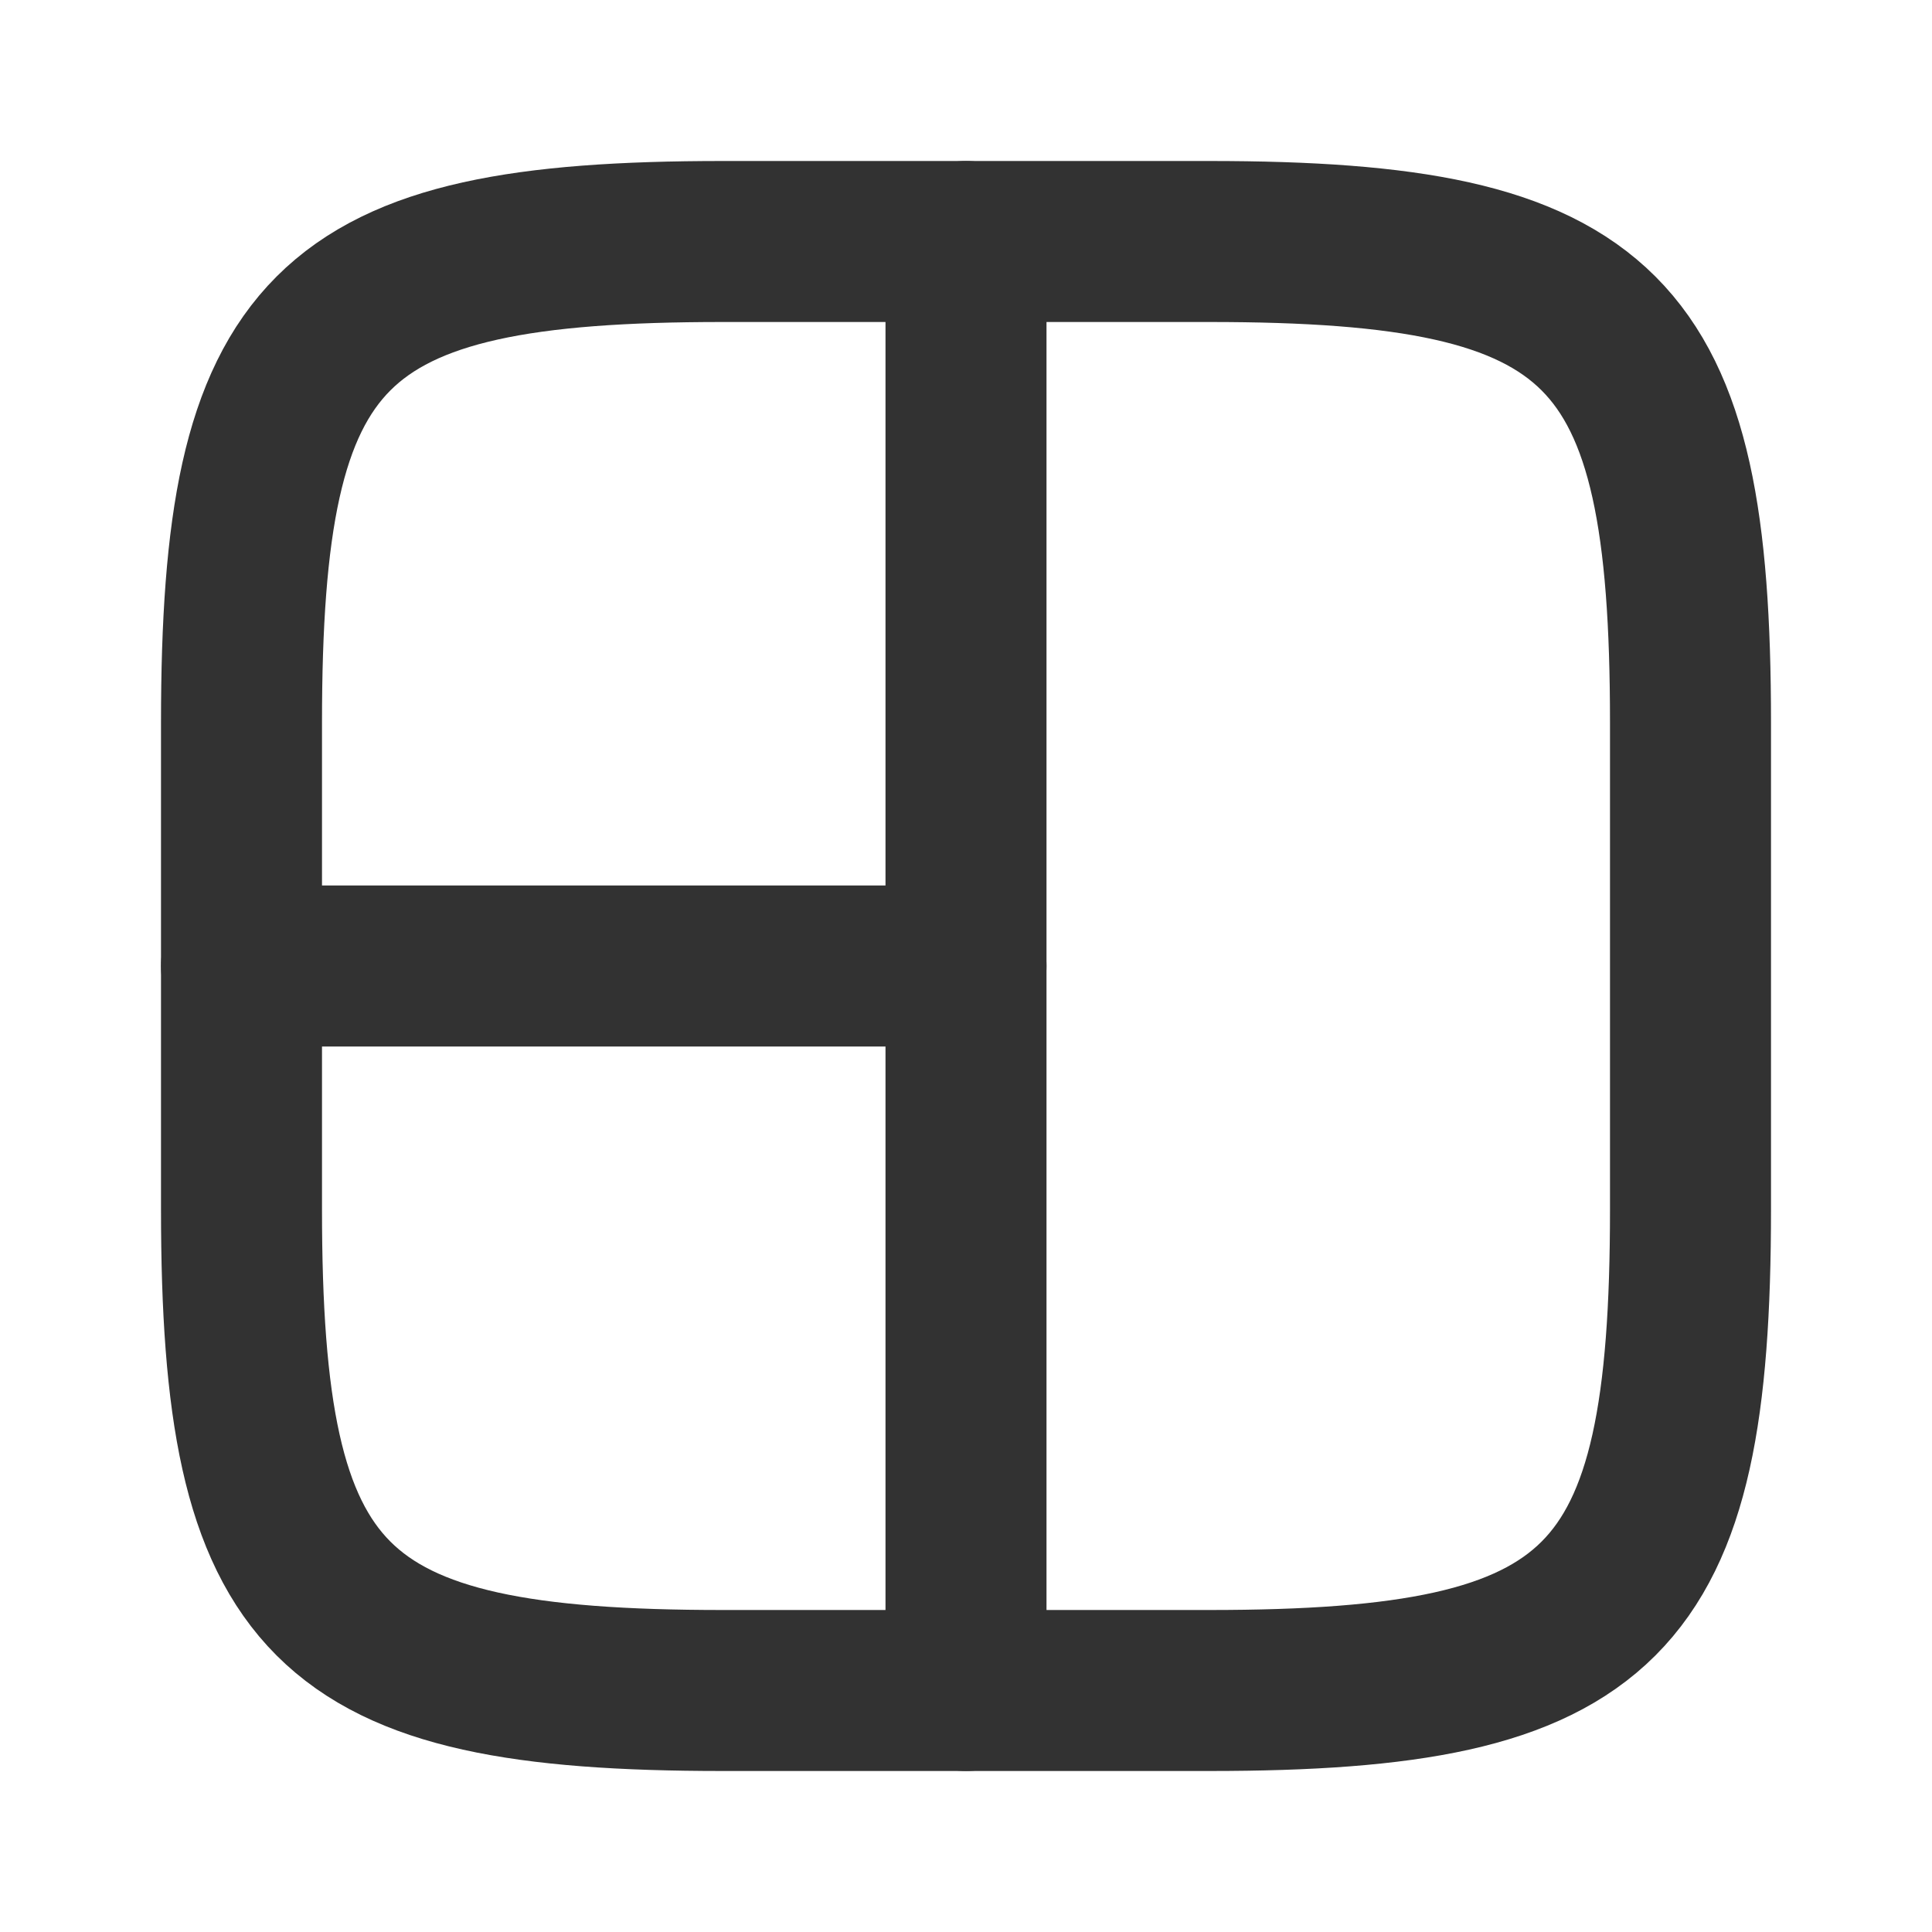
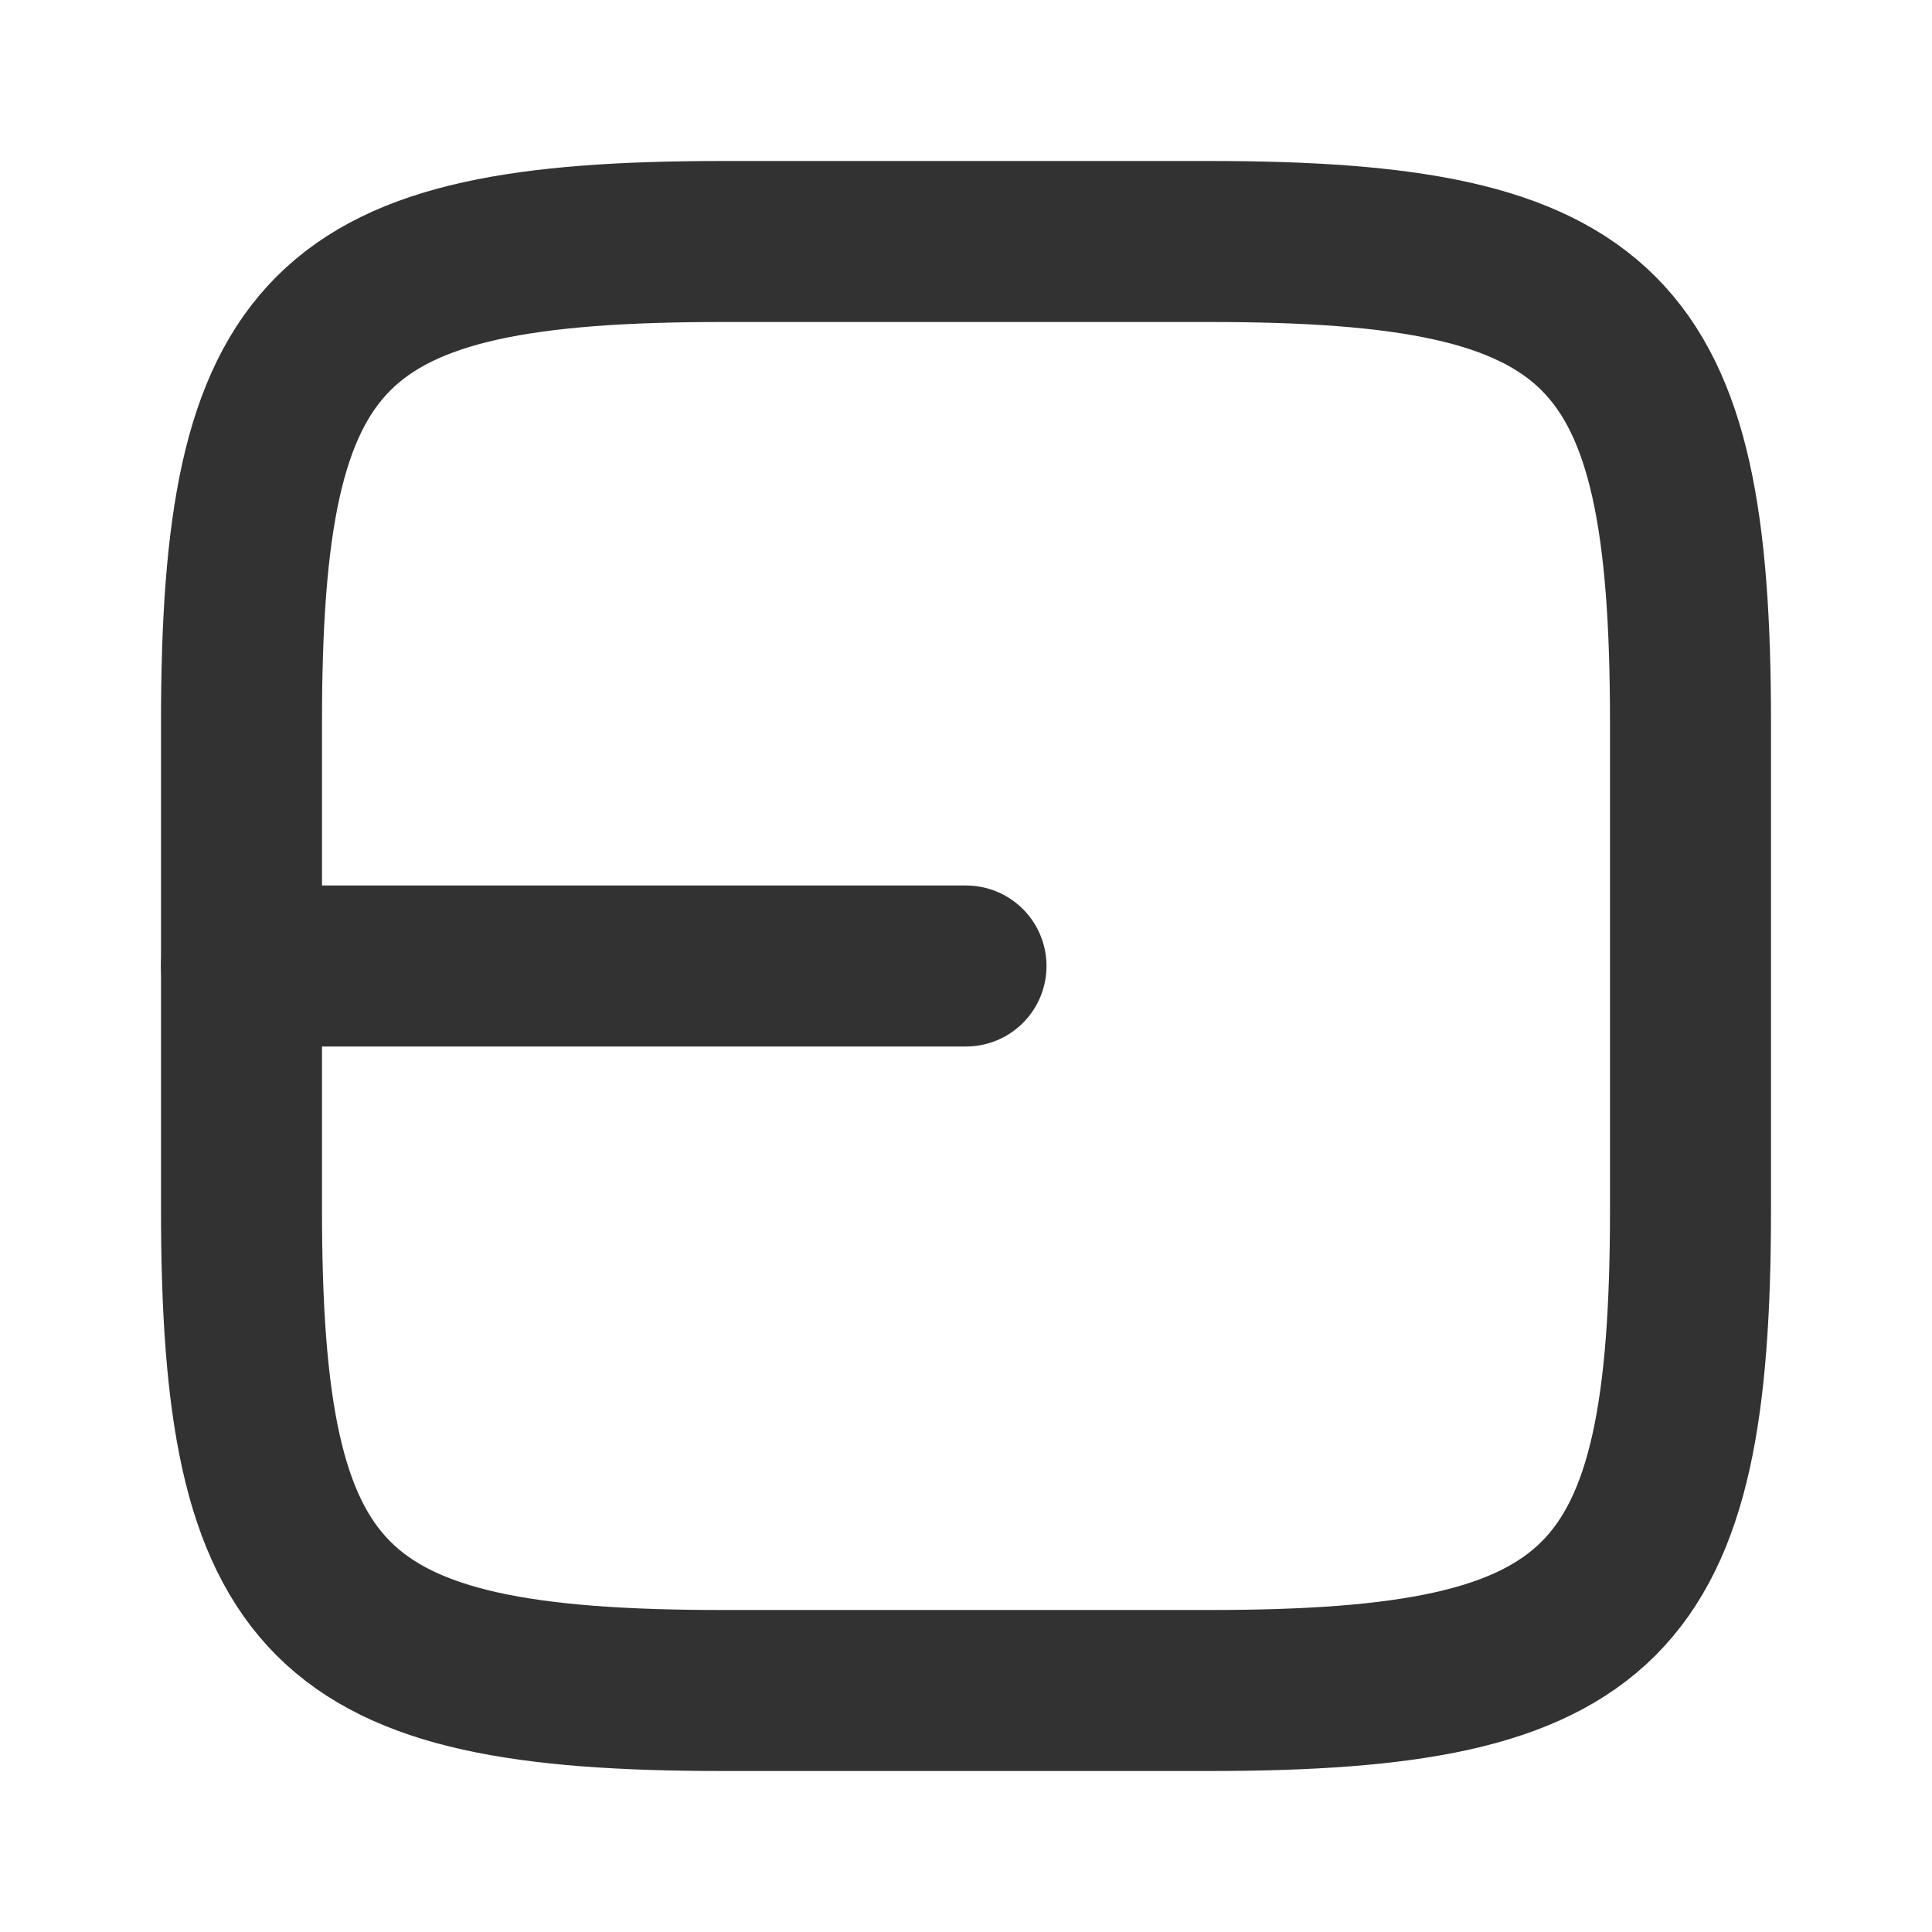
<svg xmlns="http://www.w3.org/2000/svg" width="800px" height="800px" viewBox="0 0 24 24" fill="none">
  <path d="M21 8.976C21 4.055 19.945 3 15.024 3H8.976C4.055 3 3 4.055 3 8.976V15.024C3 19.945 4.055 21 8.976 21H15.024C19.945 21 21 19.945 21 15.024V8.976Z" stroke="#323232" stroke-width="2" />
-   <path d="M12 3V21" stroke="#323232" stroke-width="2" stroke-linecap="round" stroke-linejoin="round" />
  <path d="M3 12L12 12" stroke="#323232" stroke-width="2" stroke-linecap="round" stroke-linejoin="round" />
</svg>